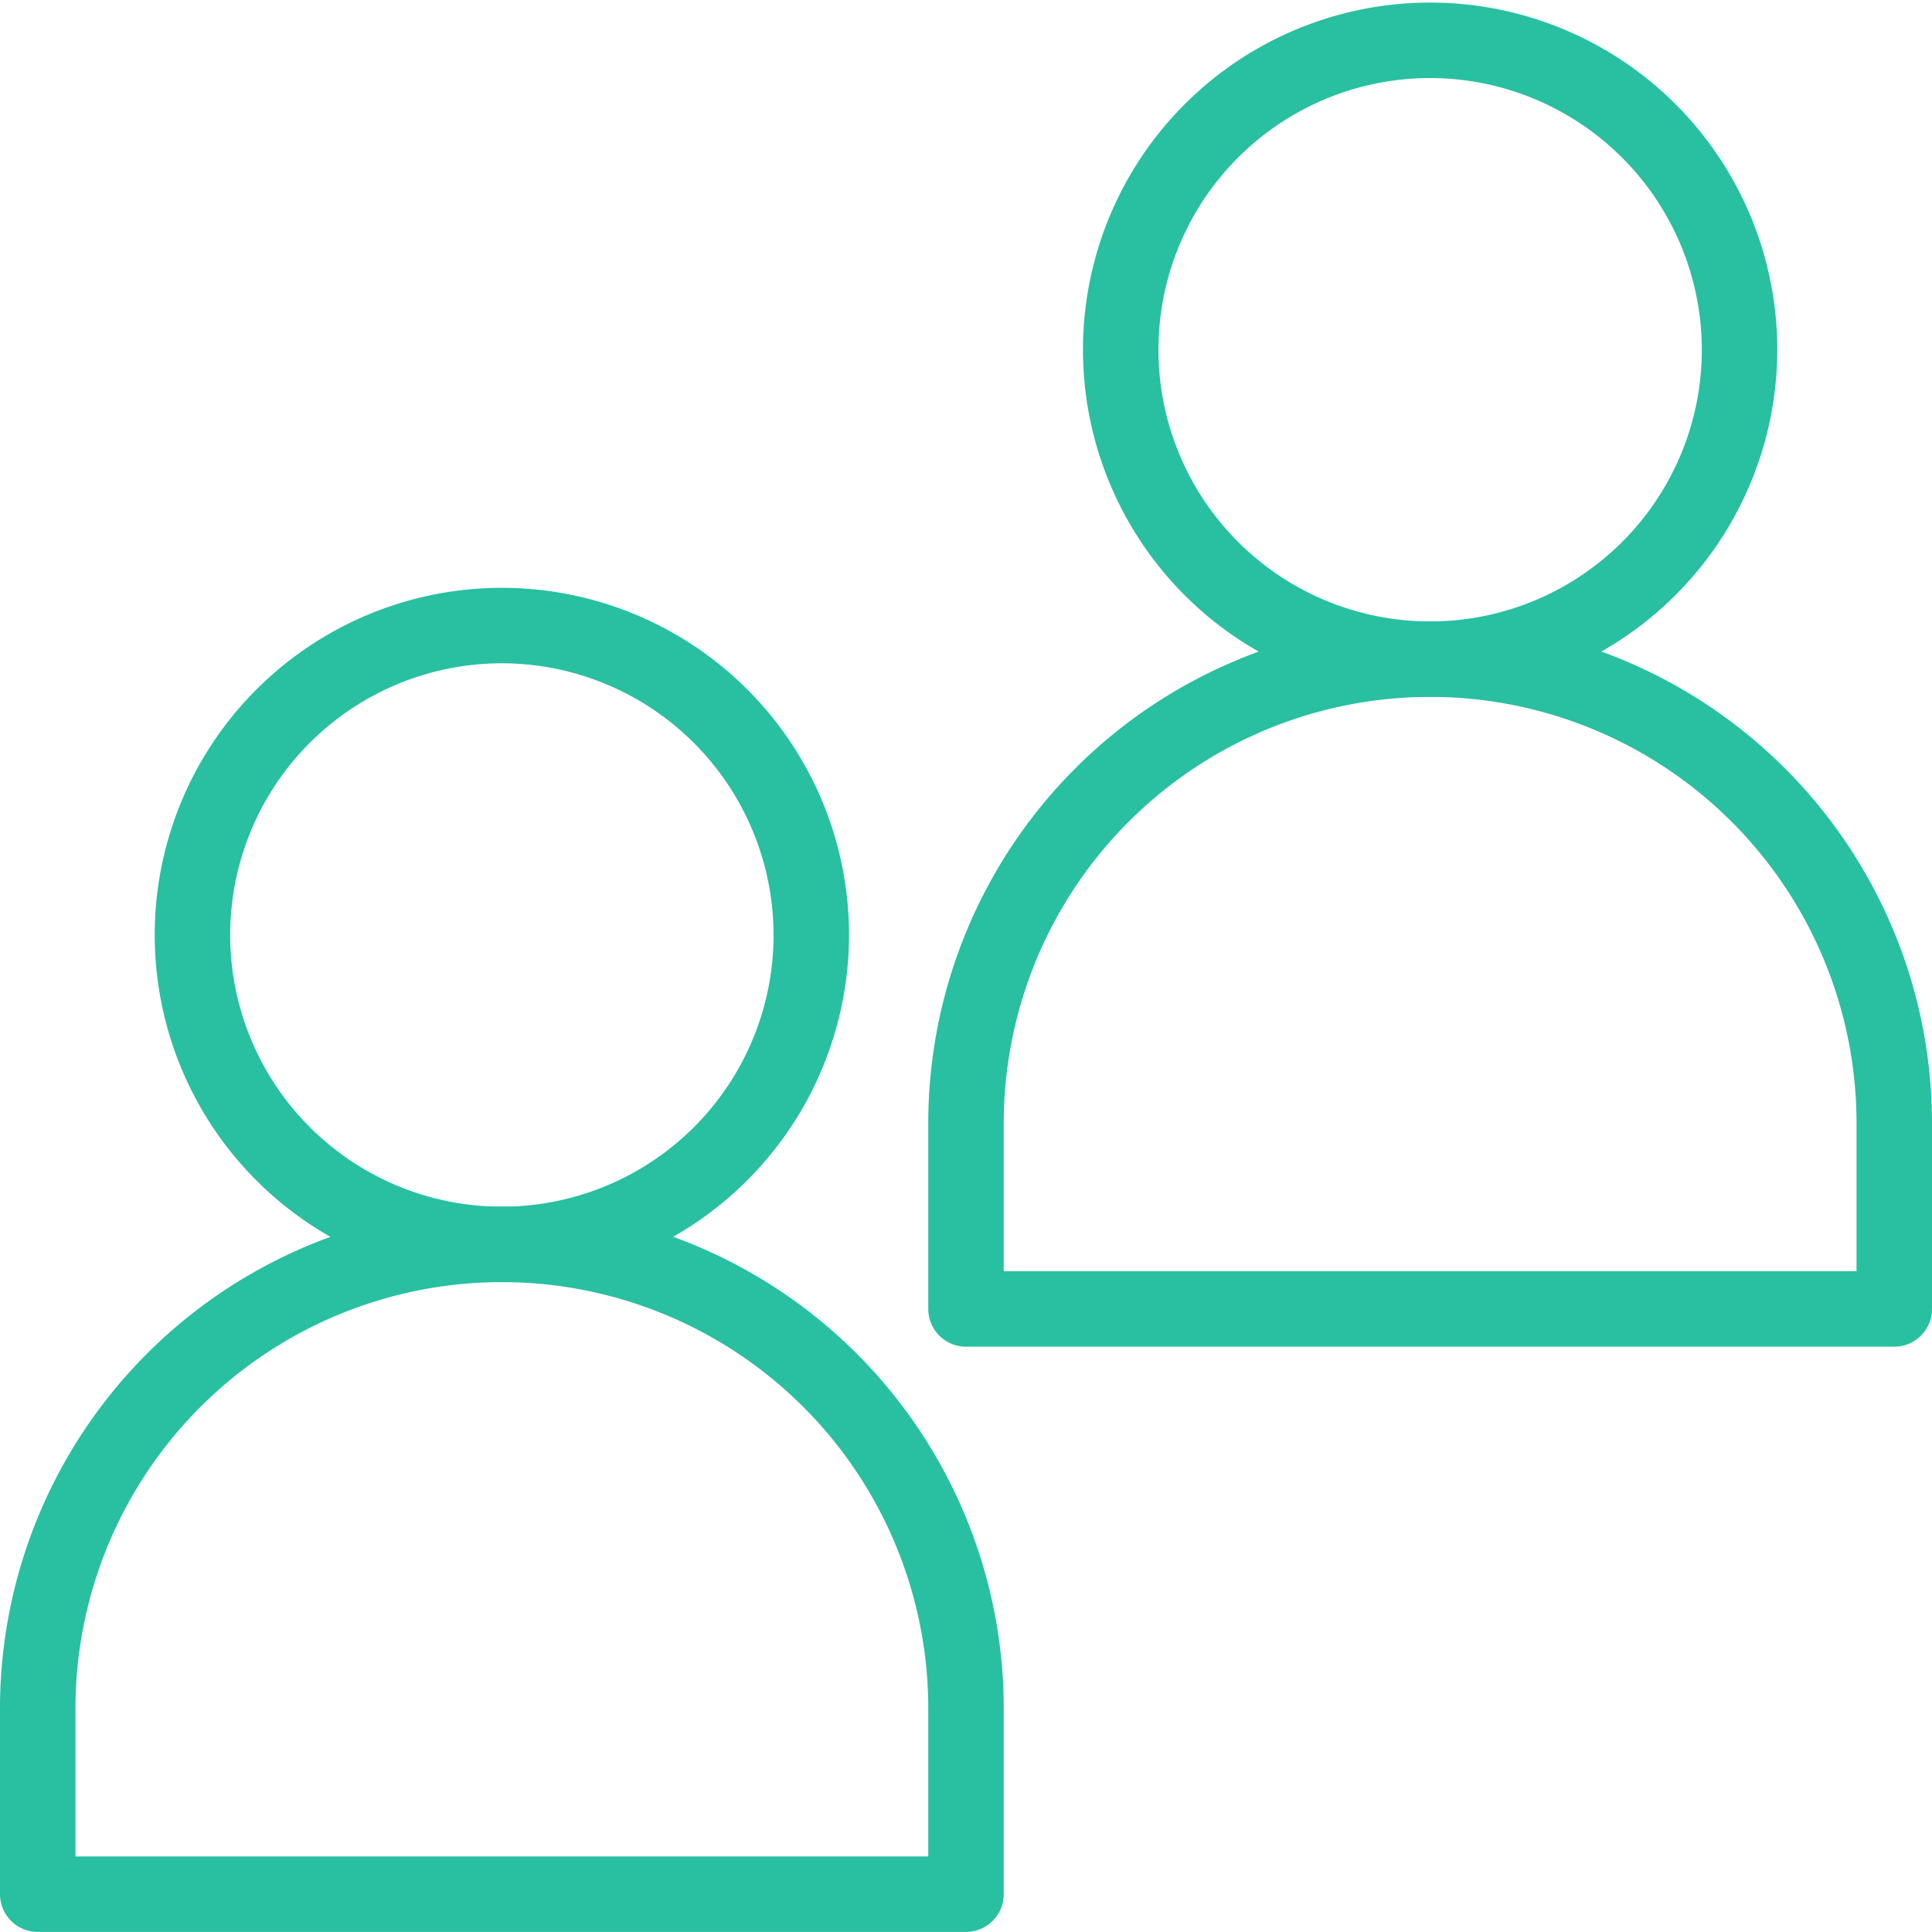
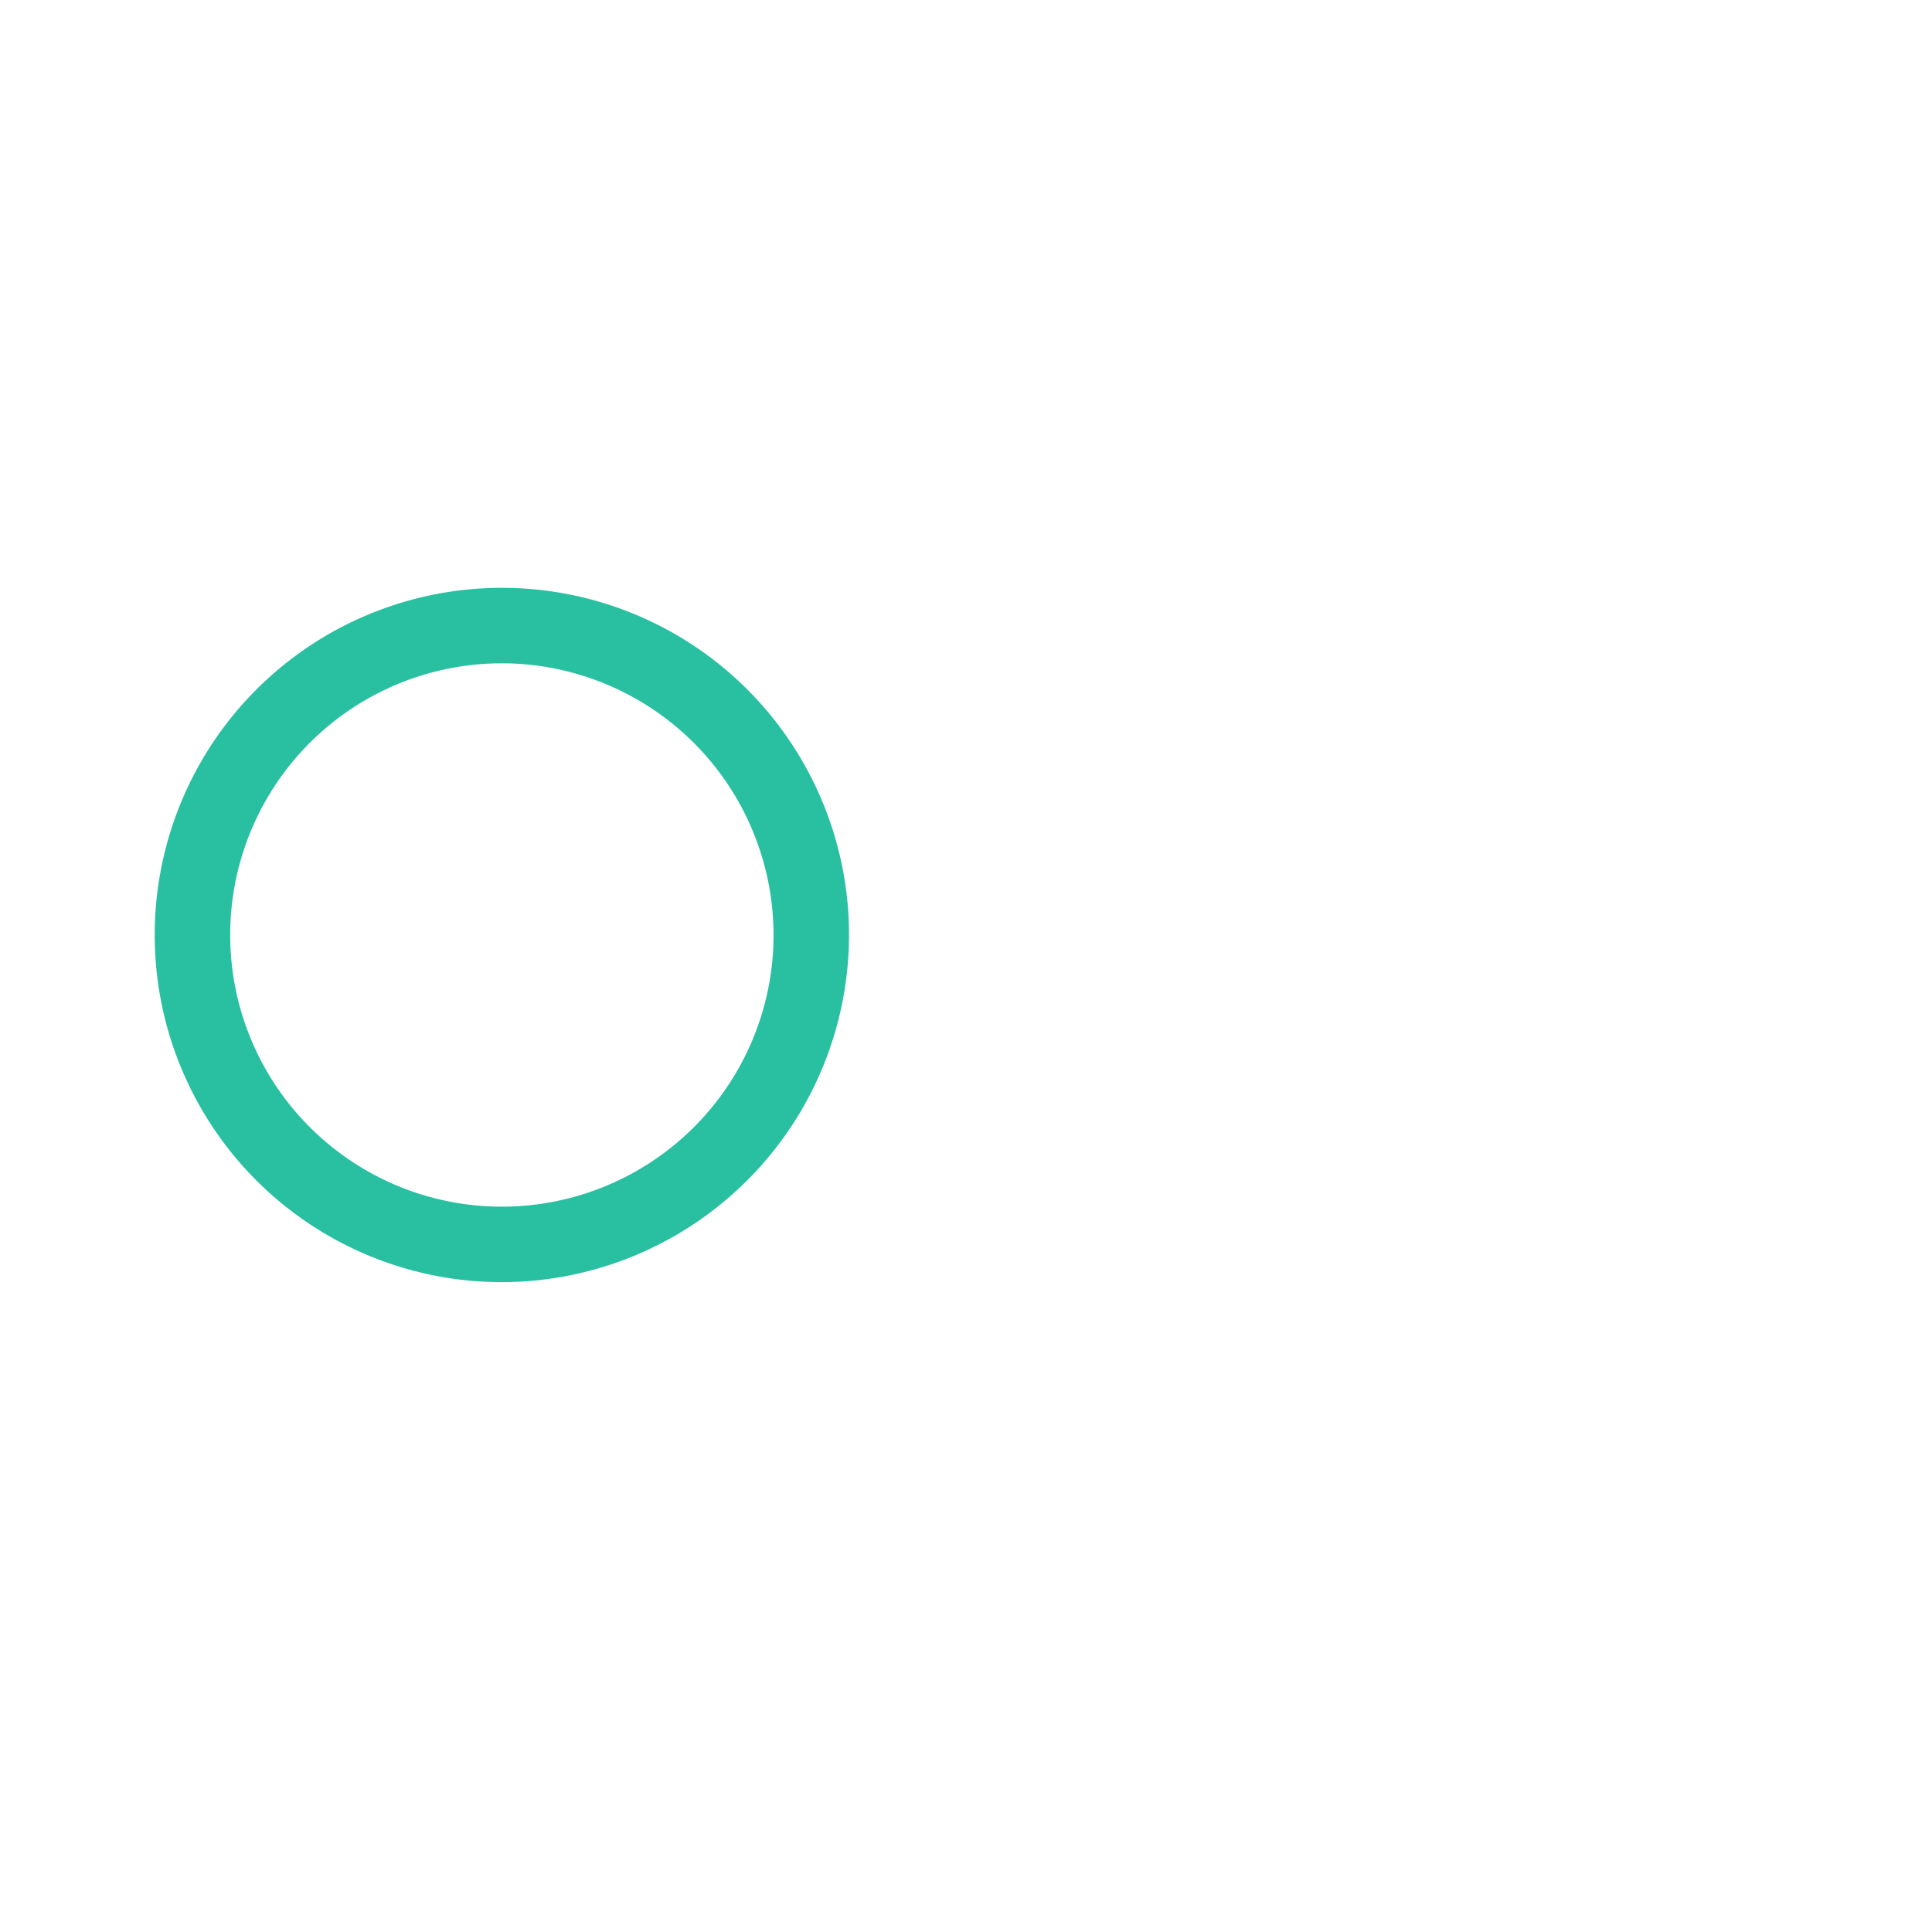
<svg xmlns="http://www.w3.org/2000/svg" width="512" height="512" x="0" y="0" viewBox="0 0 256 256" style="enable-background:new 0 0 512 512" xml:space="preserve" class="">
  <g>
    <path d="M66.5 169.89a46 46 0 1 1 46-46 46.053 46.053 0 0 1-46 46zm0-82a36 36 0 1 0 36 36 36.041 36.041 0 0 0-36-36.001z" fill="#28c0a1" opacity="1" data-original="#000000" />
-     <path d="M128 255.989H5a5 5 0 0 1-5-5v-24.6a66.5 66.5 0 0 1 133 0v24.6a5 5 0 0 1-5 5zm-118-10h113v-19.6a56.5 56.5 0 0 0-113 0zM189.5 92.342a46 46 0 1 1 46-46 46.052 46.052 0 0 1-46 46zm0-82a36 36 0 1 0 36 36 36.041 36.041 0 0 0-36-36z" fill="#28c0a1" opacity="1" data-original="#000000" />
-     <path d="M251 178.442H128a5 5 0 0 1-5-5v-24.6a66.5 66.5 0 0 1 133 0v24.6a5 5 0 0 1-5 5zm-118-10h113v-19.6a56.5 56.5 0 0 0-113 0z" fill="#28c0a1" opacity="1" data-original="#000000" />
  </g>
</svg>